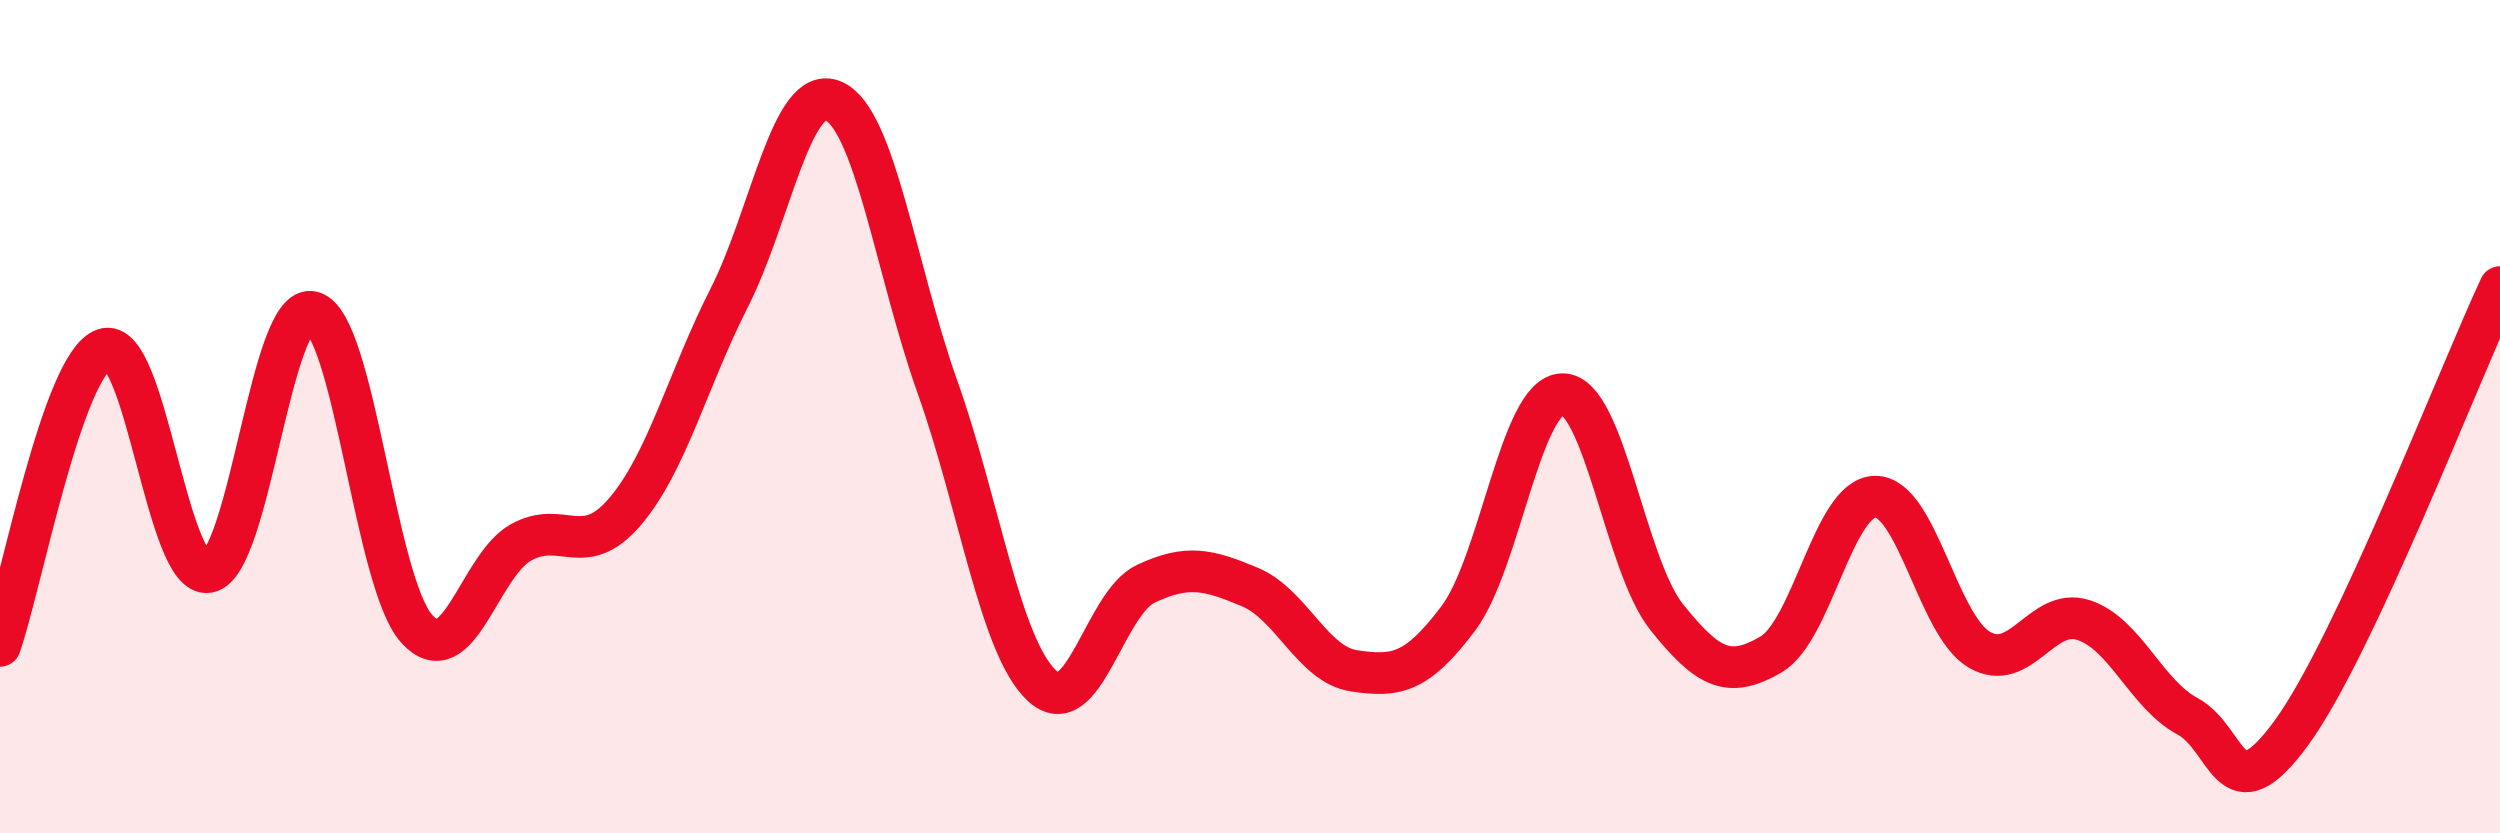
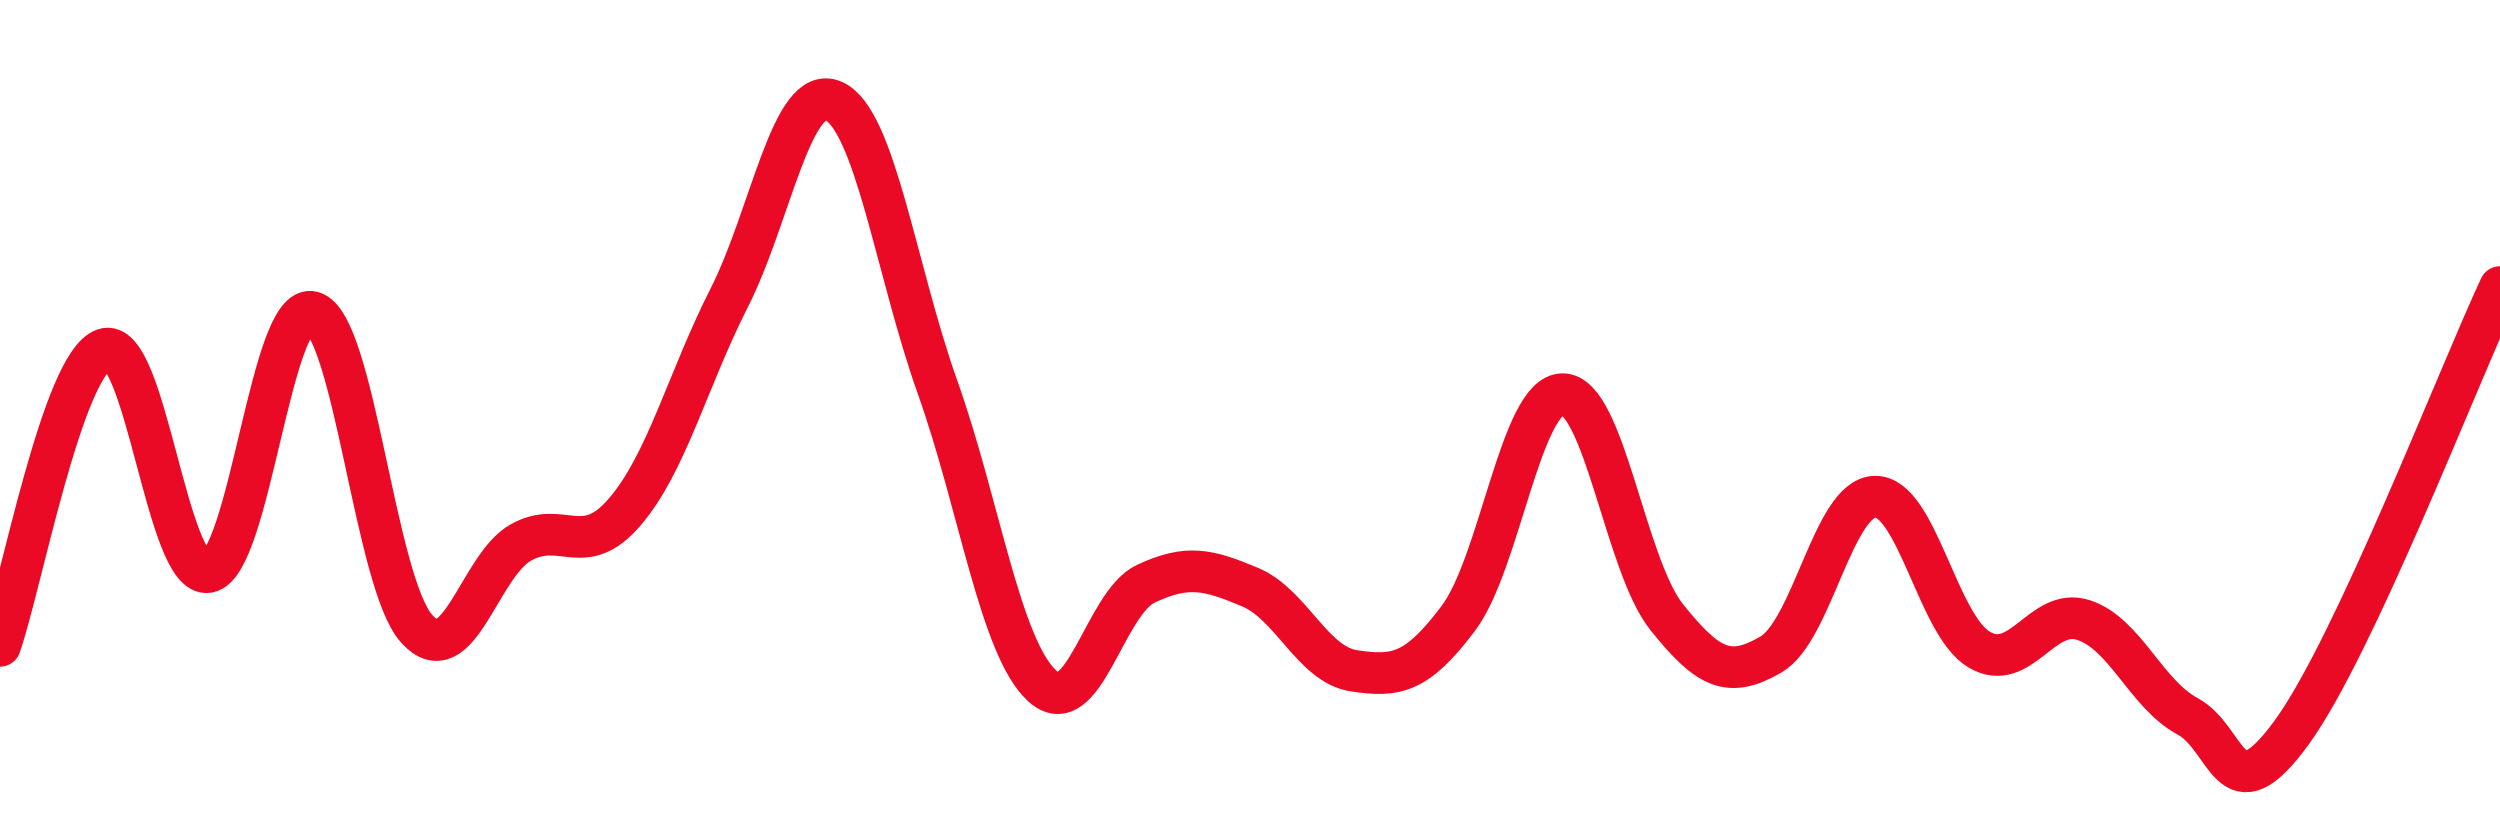
<svg xmlns="http://www.w3.org/2000/svg" width="60" height="20" viewBox="0 0 60 20">
-   <path d="M 0,15.5 C 0.5,14.08 1.5,8.73 2.5,8.38 C 3.5,8.03 4,13.91 5,13.73 C 6,13.55 6.5,7.22 7.5,7.49 C 8.5,7.76 9,13.98 10,15.09 C 11,16.2 11.5,13.58 12.5,13.02 C 13.5,12.46 14,13.45 15,12.28 C 16,11.11 16.5,9.12 17.5,7.15 C 18.5,5.18 19,1.99 20,2.42 C 21,2.85 21.5,6.48 22.5,9.29 C 23.5,12.1 24,15.51 25,16.45 C 26,17.39 26.5,14.48 27.5,14.01 C 28.5,13.54 29,13.67 30,14.09 C 31,14.51 31.5,15.95 32.5,16.1 C 33.5,16.25 34,16.17 35,14.84 C 36,13.51 36.5,9.47 37.5,9.46 C 38.5,9.45 39,13.56 40,14.81 C 41,16.06 41.5,16.29 42.5,15.71 C 43.5,15.13 44,11.94 45,11.92 C 46,11.9 46.5,15 47.5,15.59 C 48.5,16.18 49,14.56 50,14.88 C 51,15.2 51.5,16.65 52.5,17.19 C 53.5,17.73 53.5,19.64 55,17.58 C 56.5,15.52 59,9.03 60,6.89L60 20L0 20Z" fill="#EB0A25" opacity="0.1" stroke-linecap="round" stroke-linejoin="round" />
  <path d="M 0,15.5 C 0.5,14.08 1.5,8.73 2.5,8.38 C 3.5,8.03 4,13.91 5,13.73 C 6,13.55 6.5,7.22 7.5,7.49 C 8.5,7.76 9,13.98 10,15.09 C 11,16.2 11.5,13.58 12.5,13.02 C 13.5,12.46 14,13.45 15,12.28 C 16,11.11 16.5,9.12 17.5,7.15 C 18.5,5.18 19,1.99 20,2.42 C 21,2.85 21.5,6.48 22.5,9.29 C 23.5,12.1 24,15.51 25,16.45 C 26,17.39 26.5,14.48 27.5,14.01 C 28.5,13.54 29,13.67 30,14.09 C 31,14.51 31.5,15.95 32.5,16.1 C 33.5,16.25 34,16.17 35,14.84 C 36,13.51 36.5,9.47 37.5,9.46 C 38.5,9.45 39,13.56 40,14.81 C 41,16.06 41.5,16.29 42.5,15.71 C 43.5,15.13 44,11.94 45,11.92 C 46,11.9 46.5,15 47.5,15.59 C 48.5,16.18 49,14.56 50,14.88 C 51,15.2 51.5,16.65 52.5,17.19 C 53.5,17.73 53.5,19.64 55,17.58 C 56.5,15.52 59,9.03 60,6.89" stroke="#EB0A25" stroke-width="1" fill="none" stroke-linecap="round" stroke-linejoin="round" />
</svg>